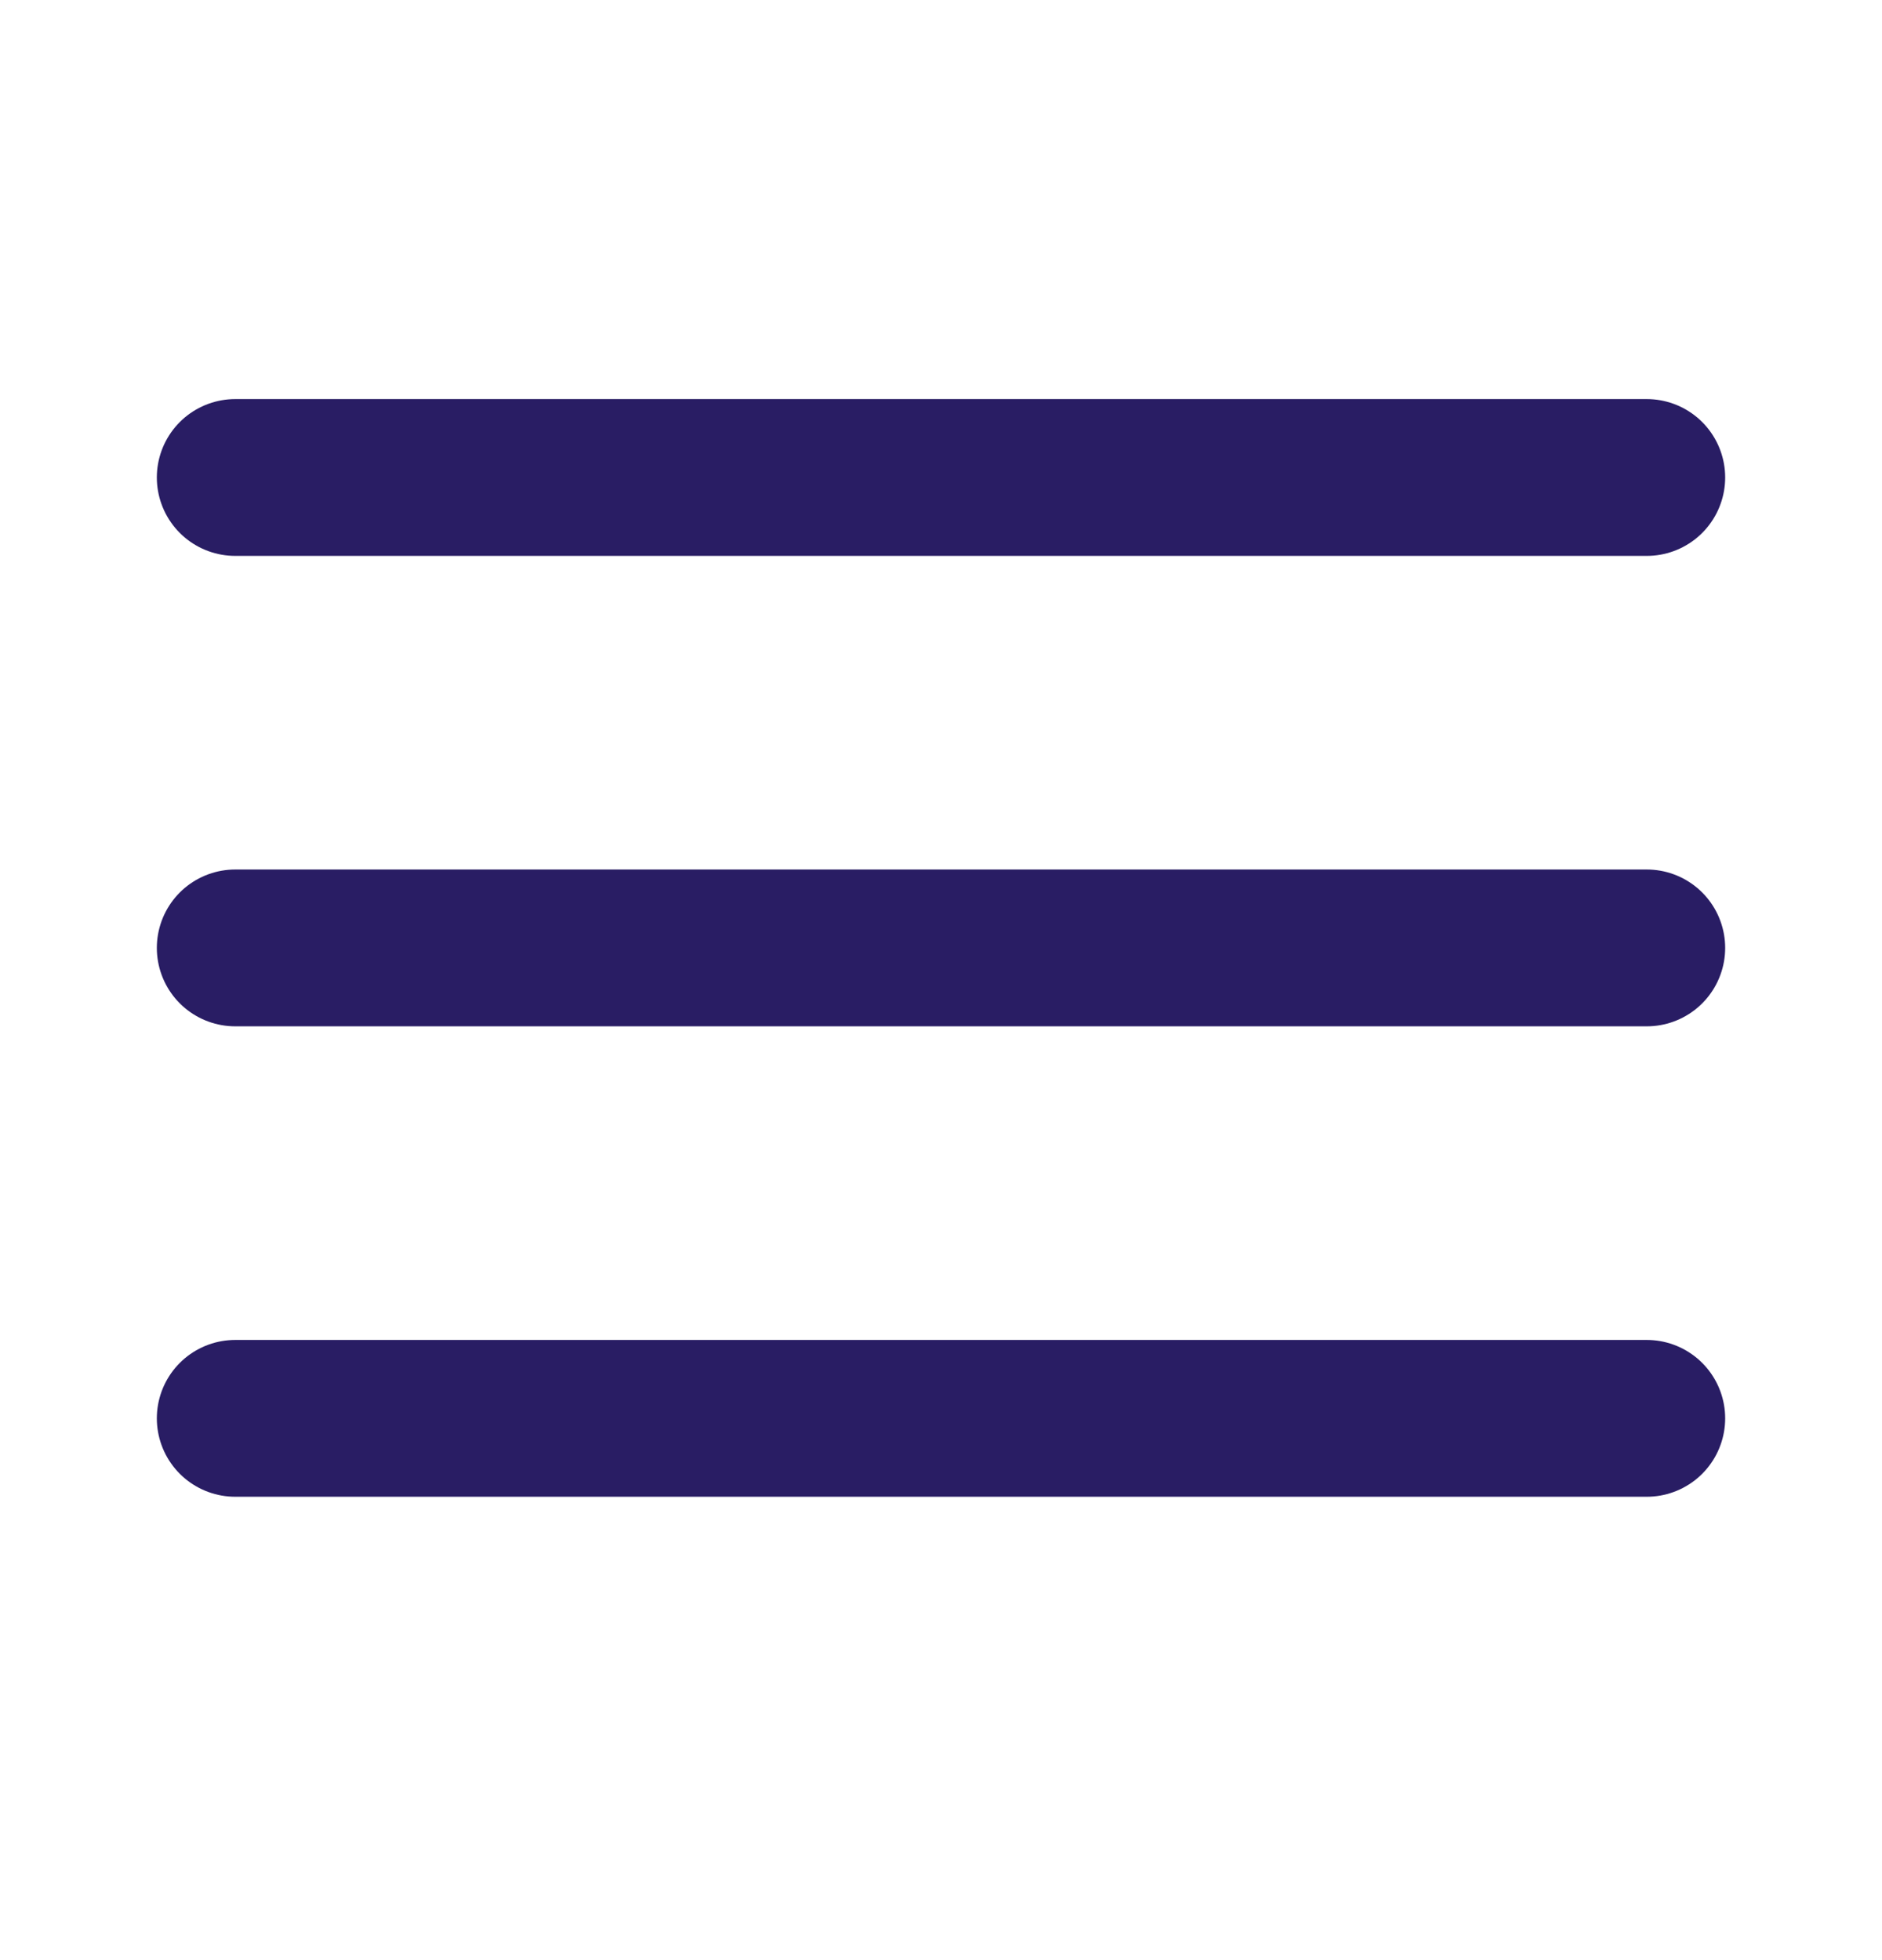
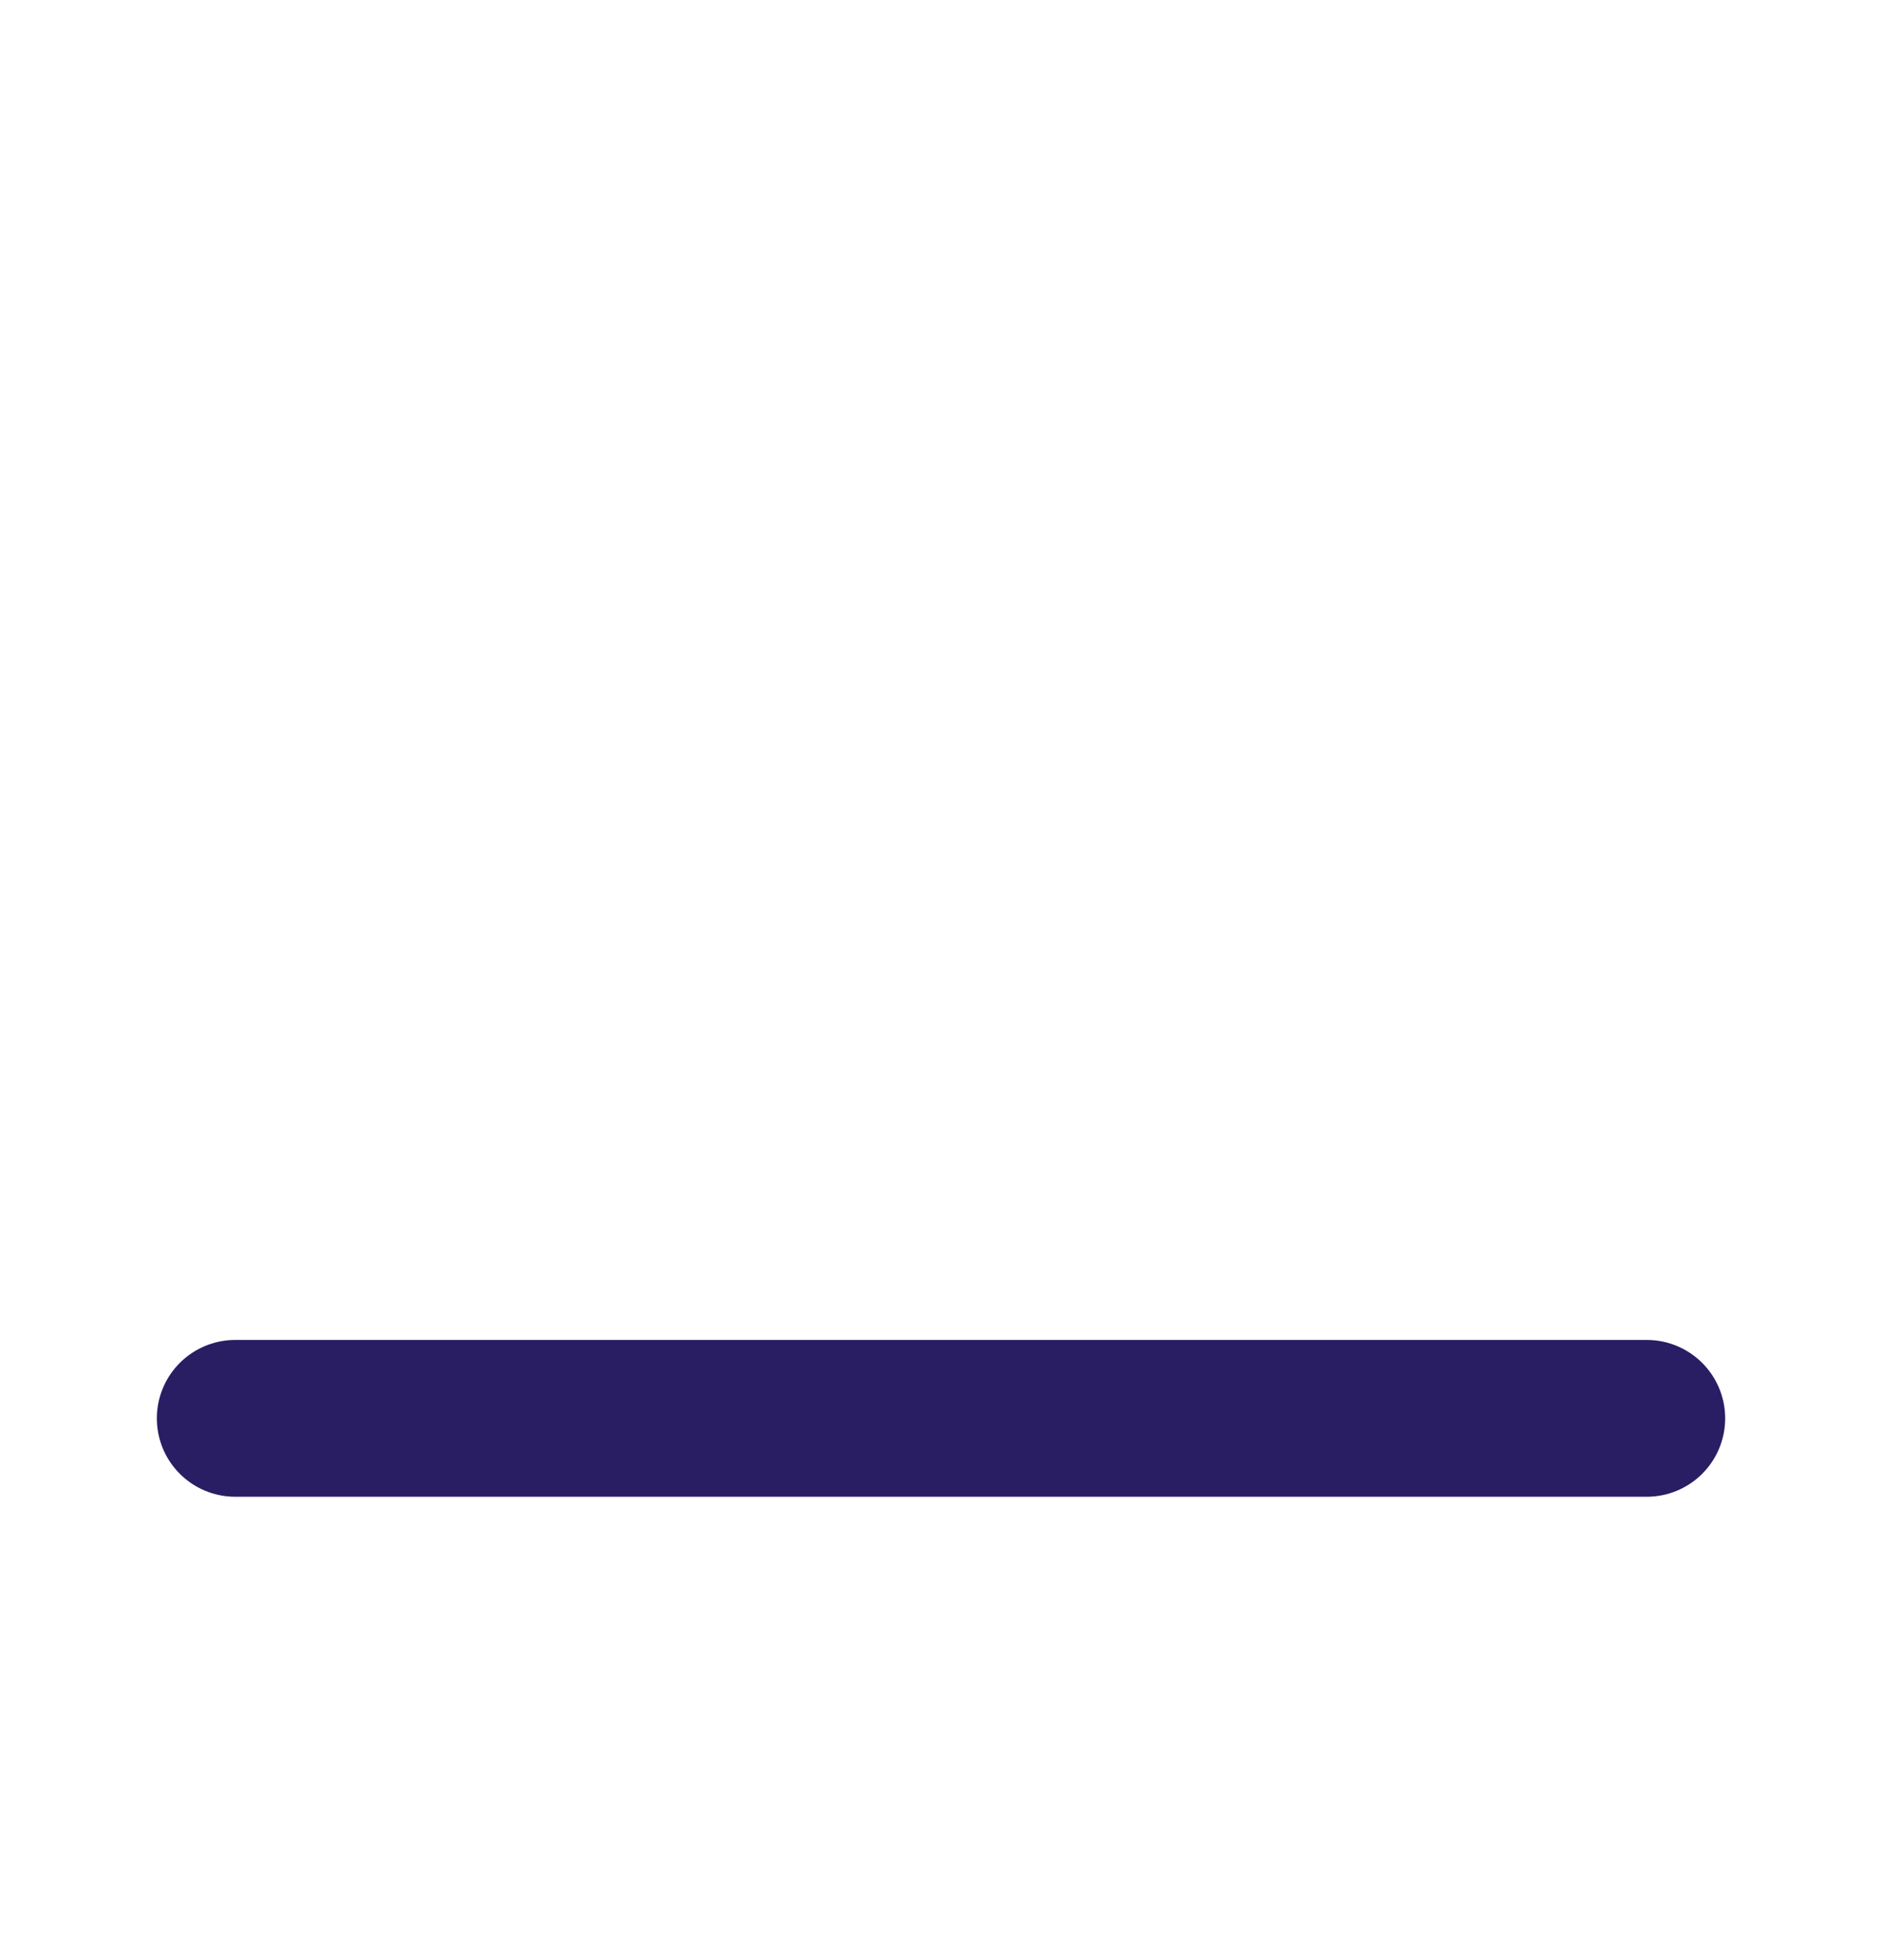
<svg xmlns="http://www.w3.org/2000/svg" width="24" height="25" viewBox="0 0 24 25" fill="none">
-   <path d="M3 12.09H21" stroke="#291D64" stroke-width="2" stroke-linecap="round" stroke-linejoin="round" />
-   <path d="M3 6.09H21" stroke="#291D64" stroke-width="2" stroke-linecap="round" stroke-linejoin="round" />
  <path d="M3 18.09H21" stroke="#291D64" stroke-width="2" stroke-linecap="round" stroke-linejoin="round" />
</svg>